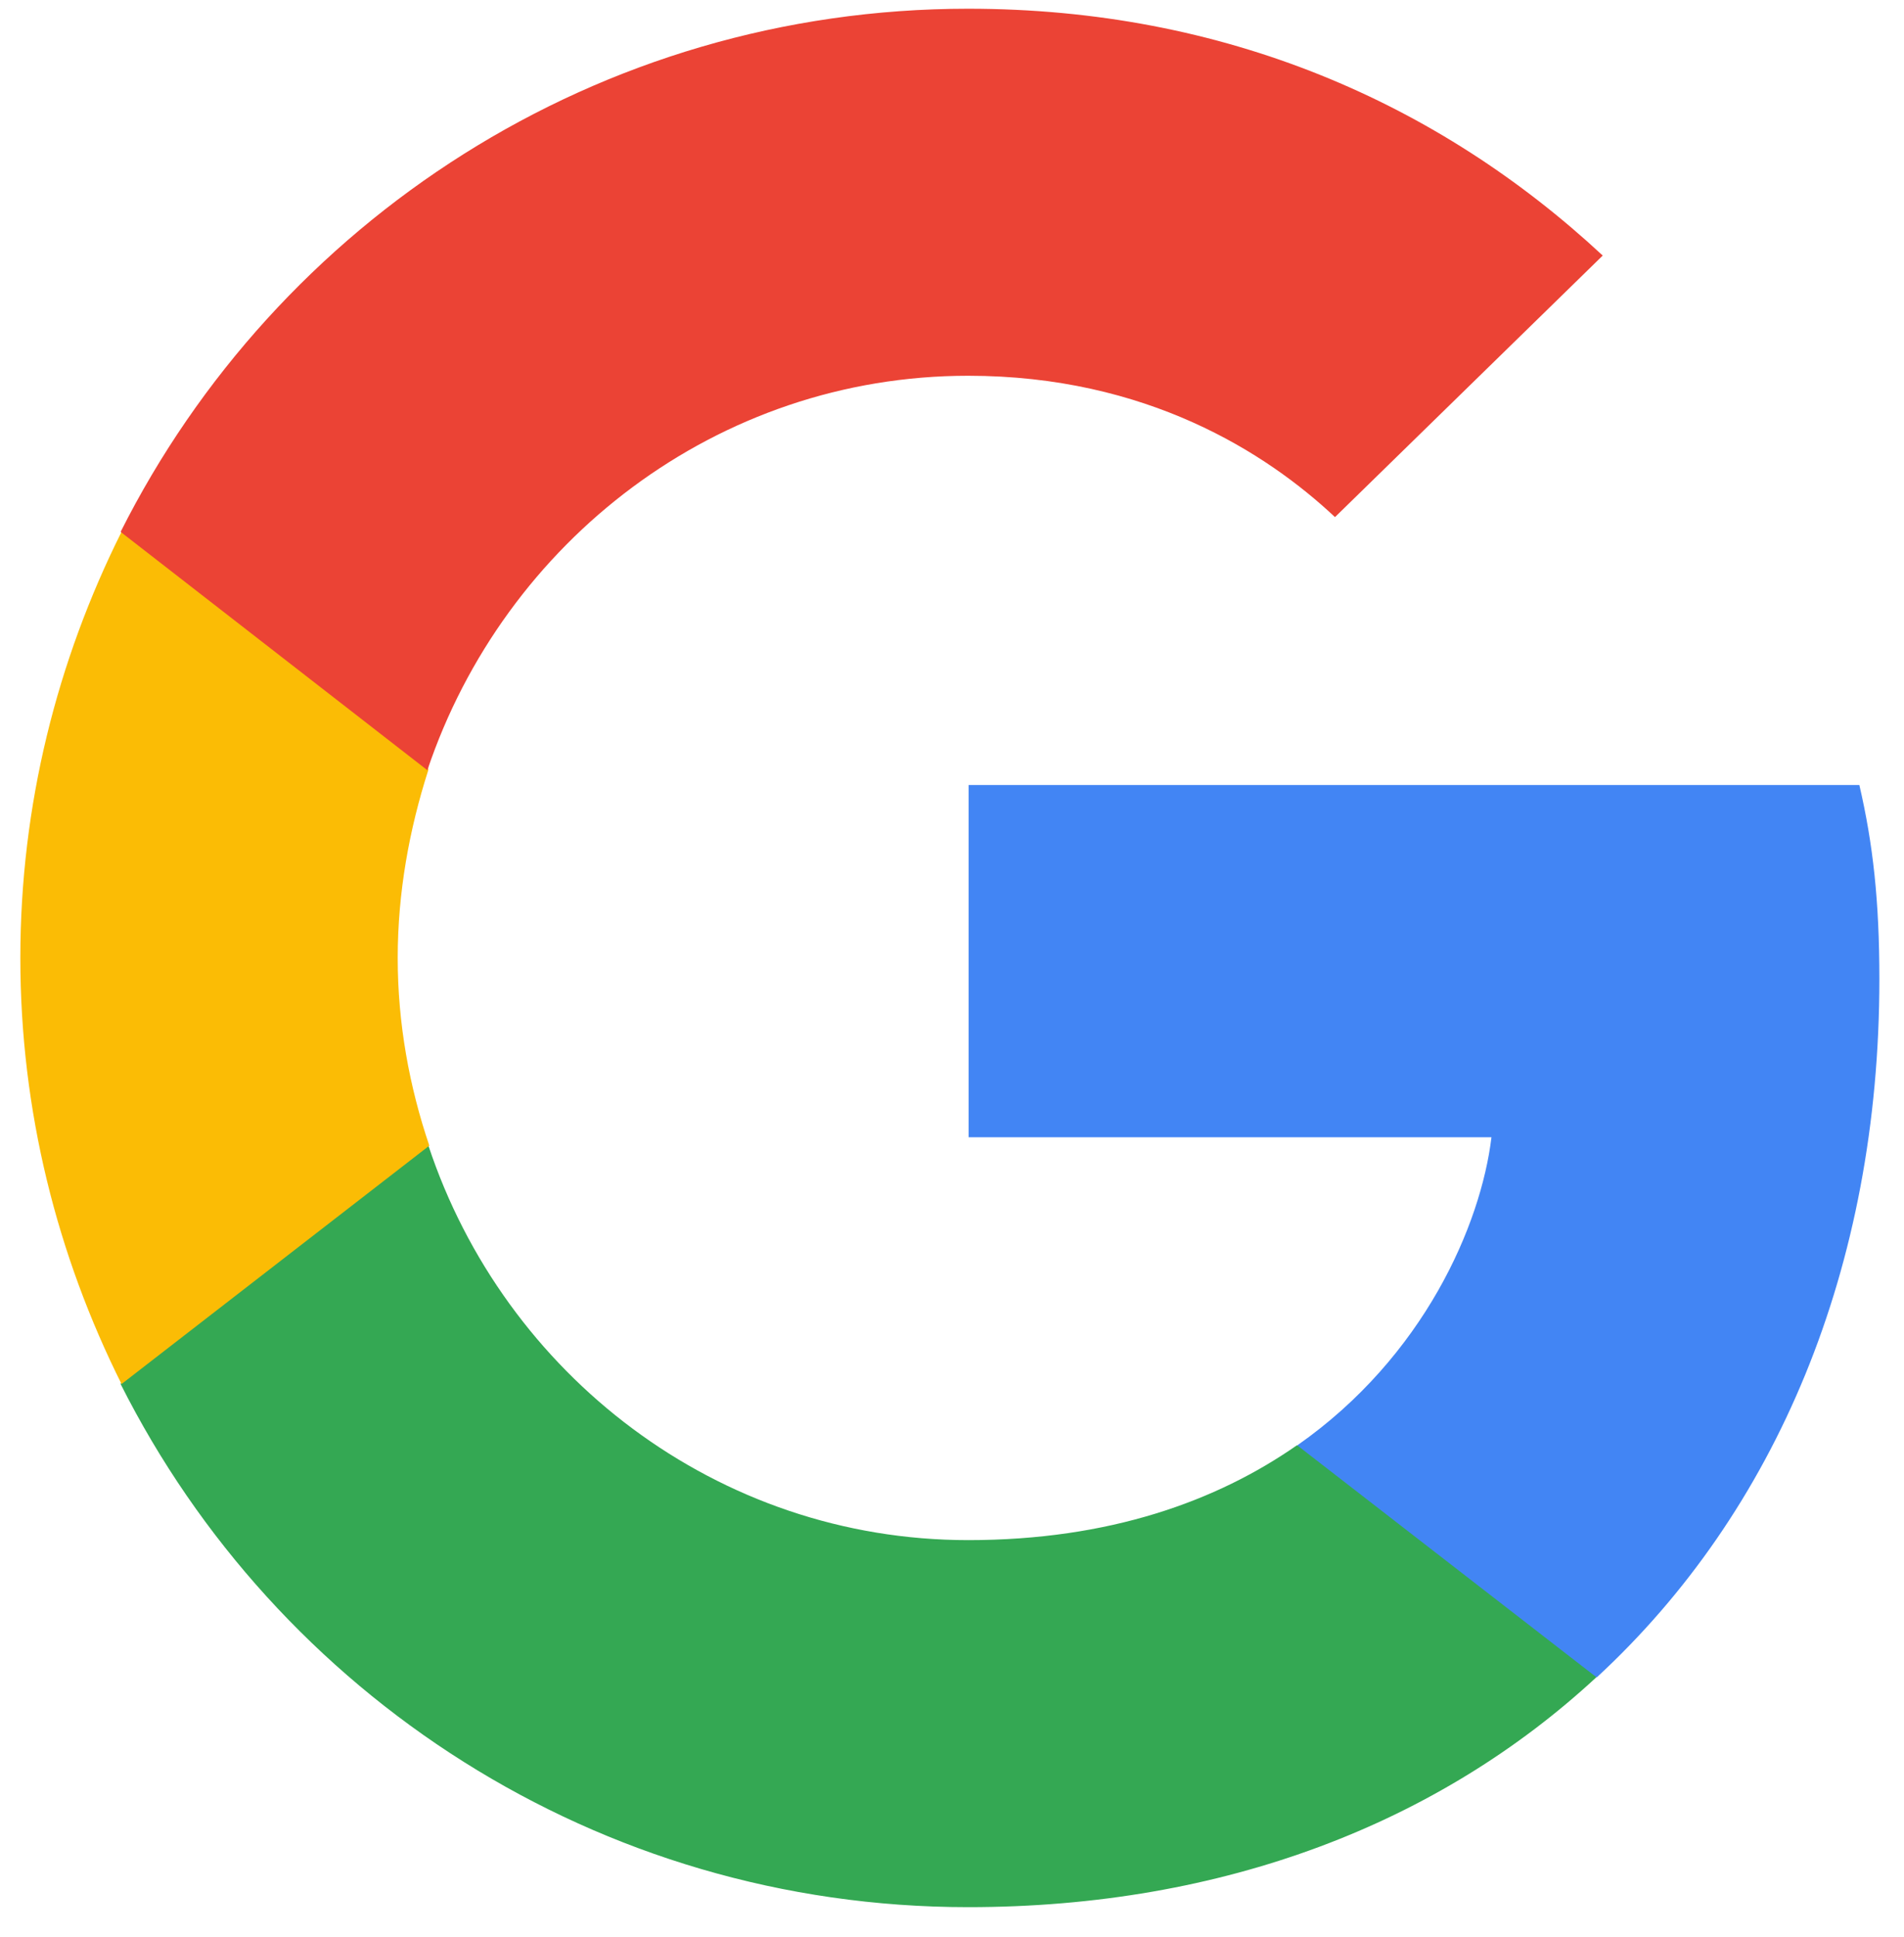
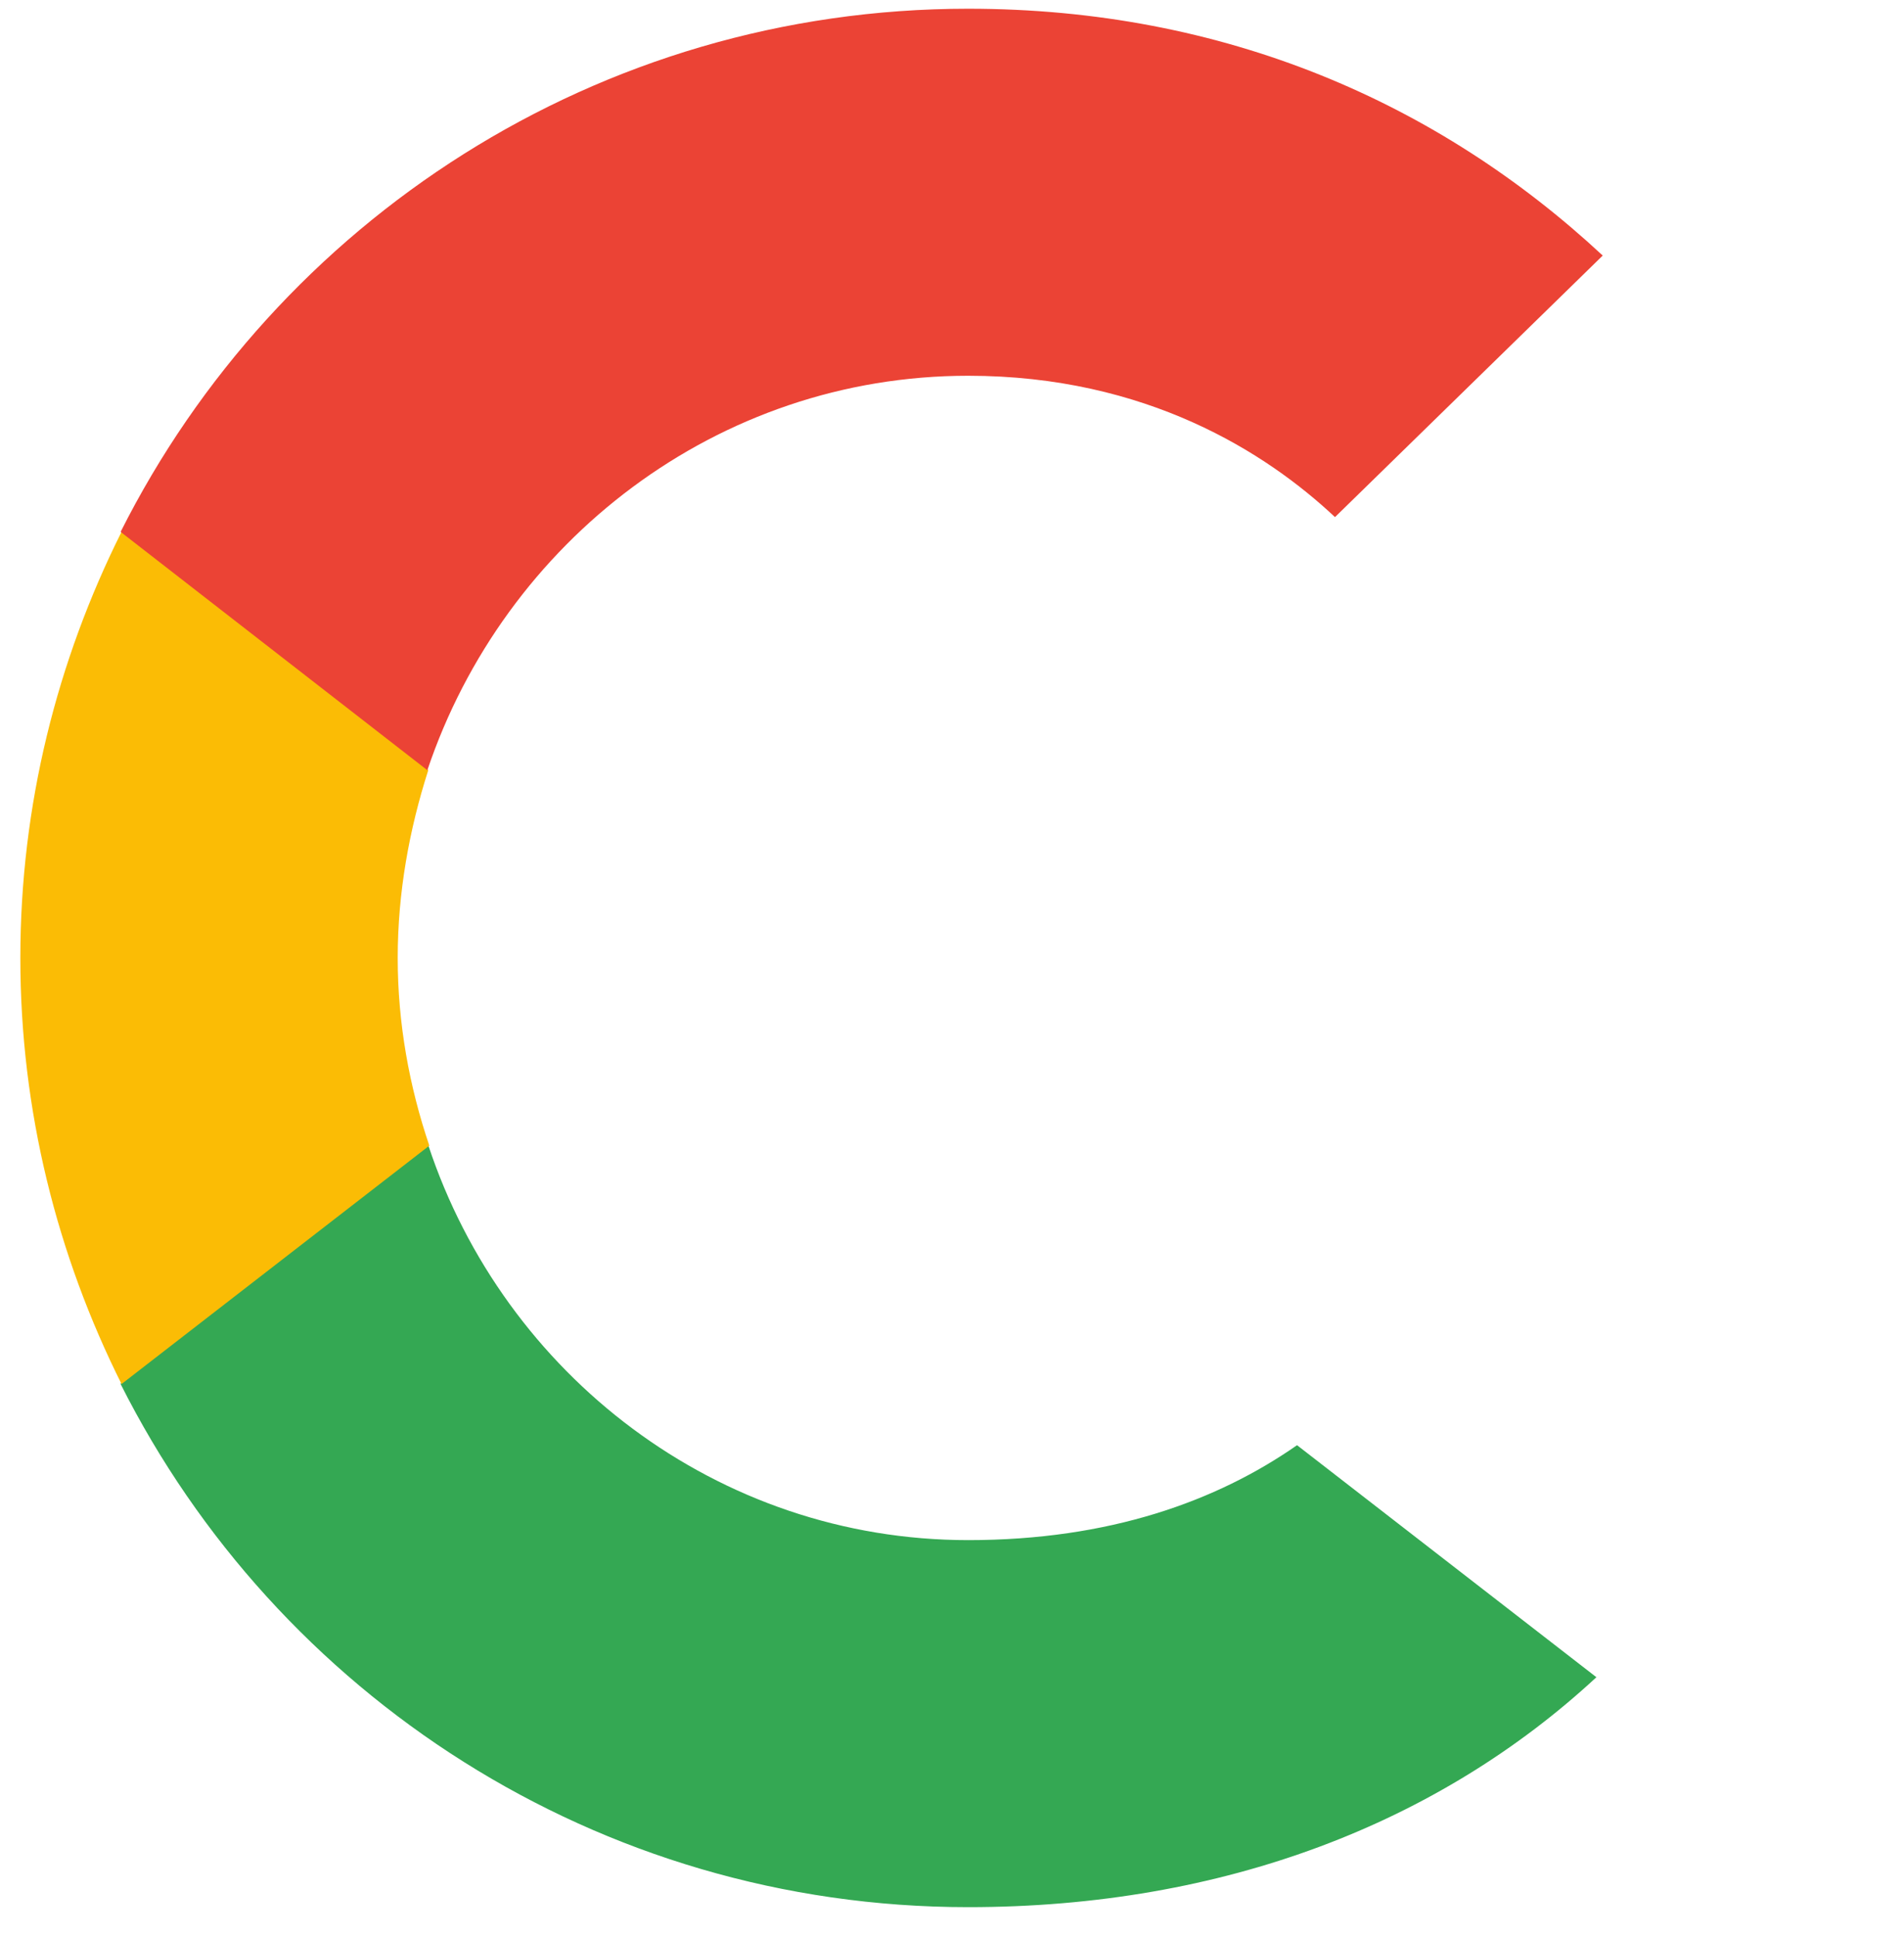
<svg xmlns="http://www.w3.org/2000/svg" width="60" height="61" viewBox="0 0 60 61" fill="none">
  <g clip-path="url(#clip0_6724_13110)">
-     <path d="M59.224 30.836C59.224 28.378 59.025 26.584 58.593 24.724H30.523V35.819H47C46.668 38.576 44.874 42.728 40.888 45.518L40.832 45.89L49.707 52.765L50.322 52.827C55.969 47.611 59.224 39.938 59.224 30.836Z" fill="#4285F4" />
    <path d="M30.509 60.068C38.581 60.068 45.357 57.41 50.307 52.826L40.873 45.518C38.348 47.279 34.96 48.508 30.509 48.508C22.603 48.508 15.893 43.292 13.501 36.084L13.15 36.114L3.921 43.256L3.801 43.591C8.717 53.358 18.816 60.068 30.509 60.068Z" fill="#34A853" />
-     <path d="M13.529 36.084C12.898 34.224 12.533 32.231 12.533 30.171C12.533 28.112 12.898 26.119 13.496 24.258L13.479 23.862L4.135 16.605L3.83 16.751C1.803 20.804 0.641 25.355 0.641 30.171C0.641 34.988 1.803 39.539 3.83 43.592L13.529 36.084Z" fill="#FBBC05" />
+     <path d="M13.529 36.084C12.898 34.224 12.533 32.231 12.533 30.171C12.533 28.112 12.898 26.119 13.496 24.258L4.135 16.605L3.83 16.751C1.803 20.804 0.641 25.355 0.641 30.171C0.641 34.988 1.803 39.539 3.83 43.592L13.529 36.084Z" fill="#FBBC05" />
    <path d="M30.509 11.835C36.123 11.835 39.91 14.26 42.069 16.287L50.506 8.049C45.324 3.232 38.581 0.275 30.509 0.275C18.816 0.275 8.717 6.986 3.801 16.752L13.467 24.259C15.893 17.051 22.603 11.835 30.509 11.835Z" fill="#EB4335" />
  </g>
  <defs>
    <clipPath id="clip0_6724_13110">
      <rect width="58.632" height="60" fill="white" transform="translate(0.641 0.275)" />
    </clipPath>
  </defs>
</svg>